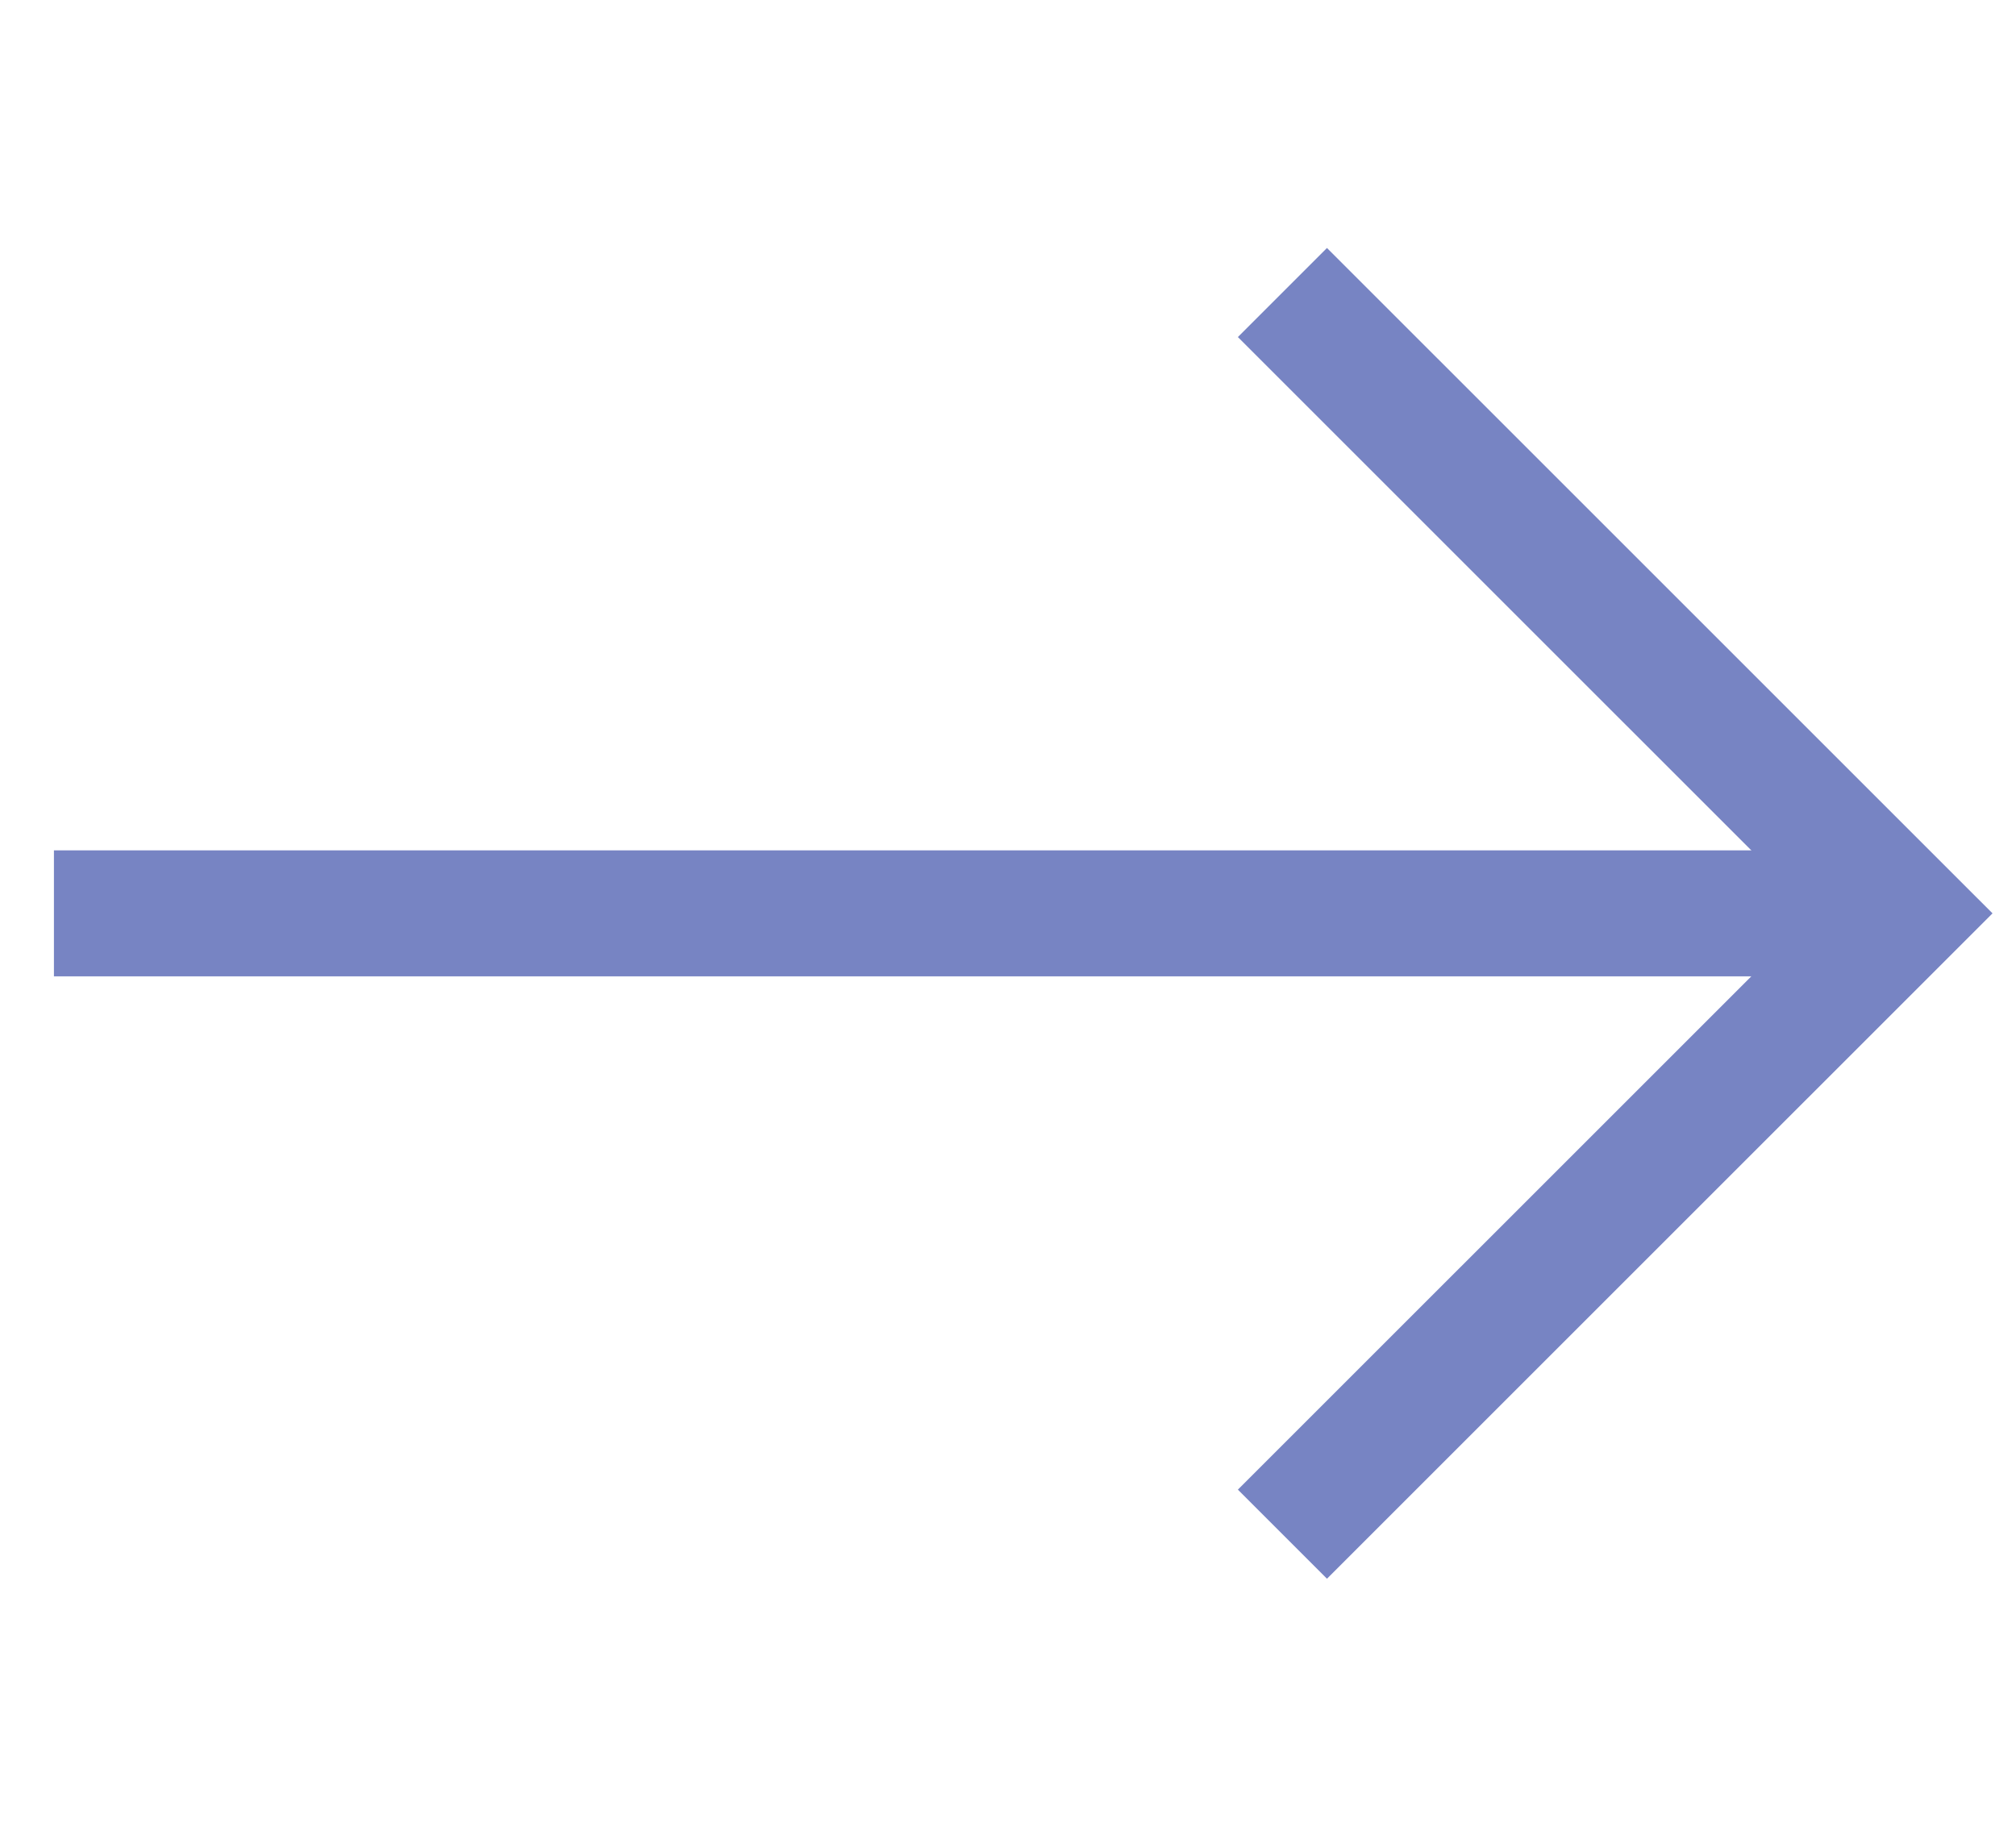
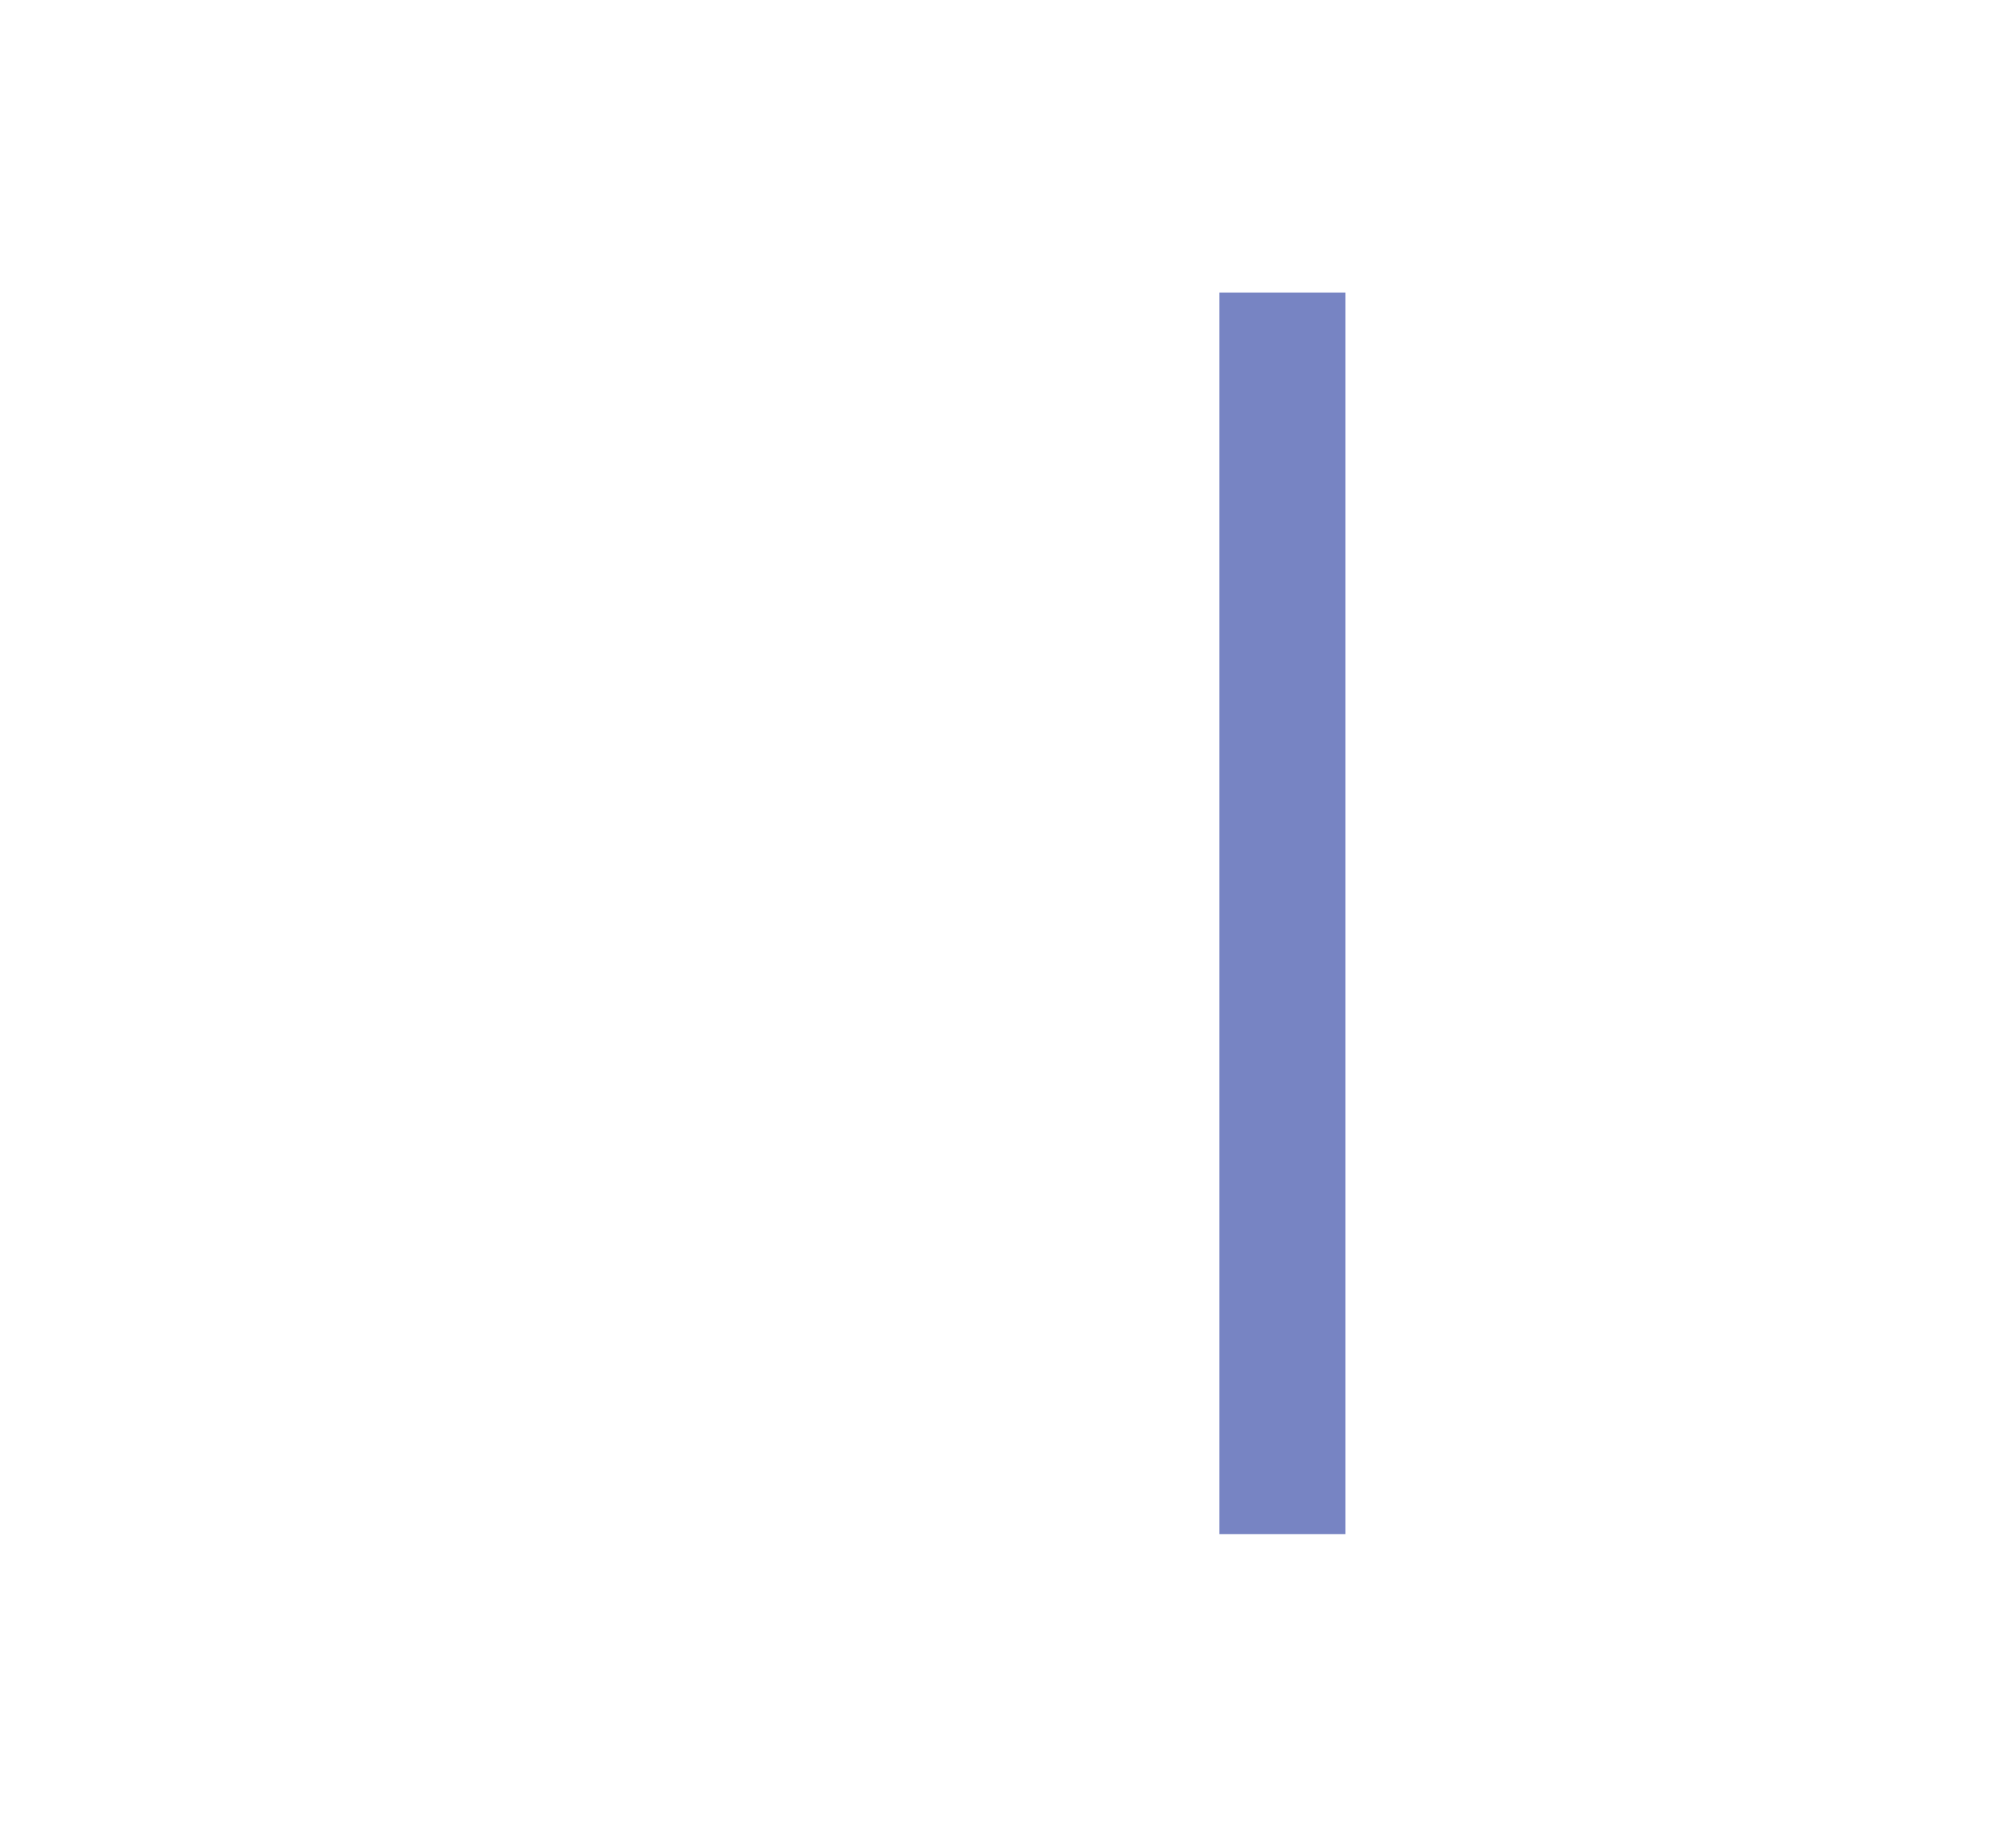
<svg xmlns="http://www.w3.org/2000/svg" width="32" height="29" viewBox="0 0 32 29" fill="none">
-   <path d="M0.856 14.5H29.856" stroke="#7784C3" stroke-width="2" />
-   <path d="M20.356 4.644L30.213 14.5L20.356 24.356" stroke="#7784C3" stroke-width="2" />
+   <path d="M20.356 4.644L20.356 24.356" stroke="#7784C3" stroke-width="2" />
</svg>